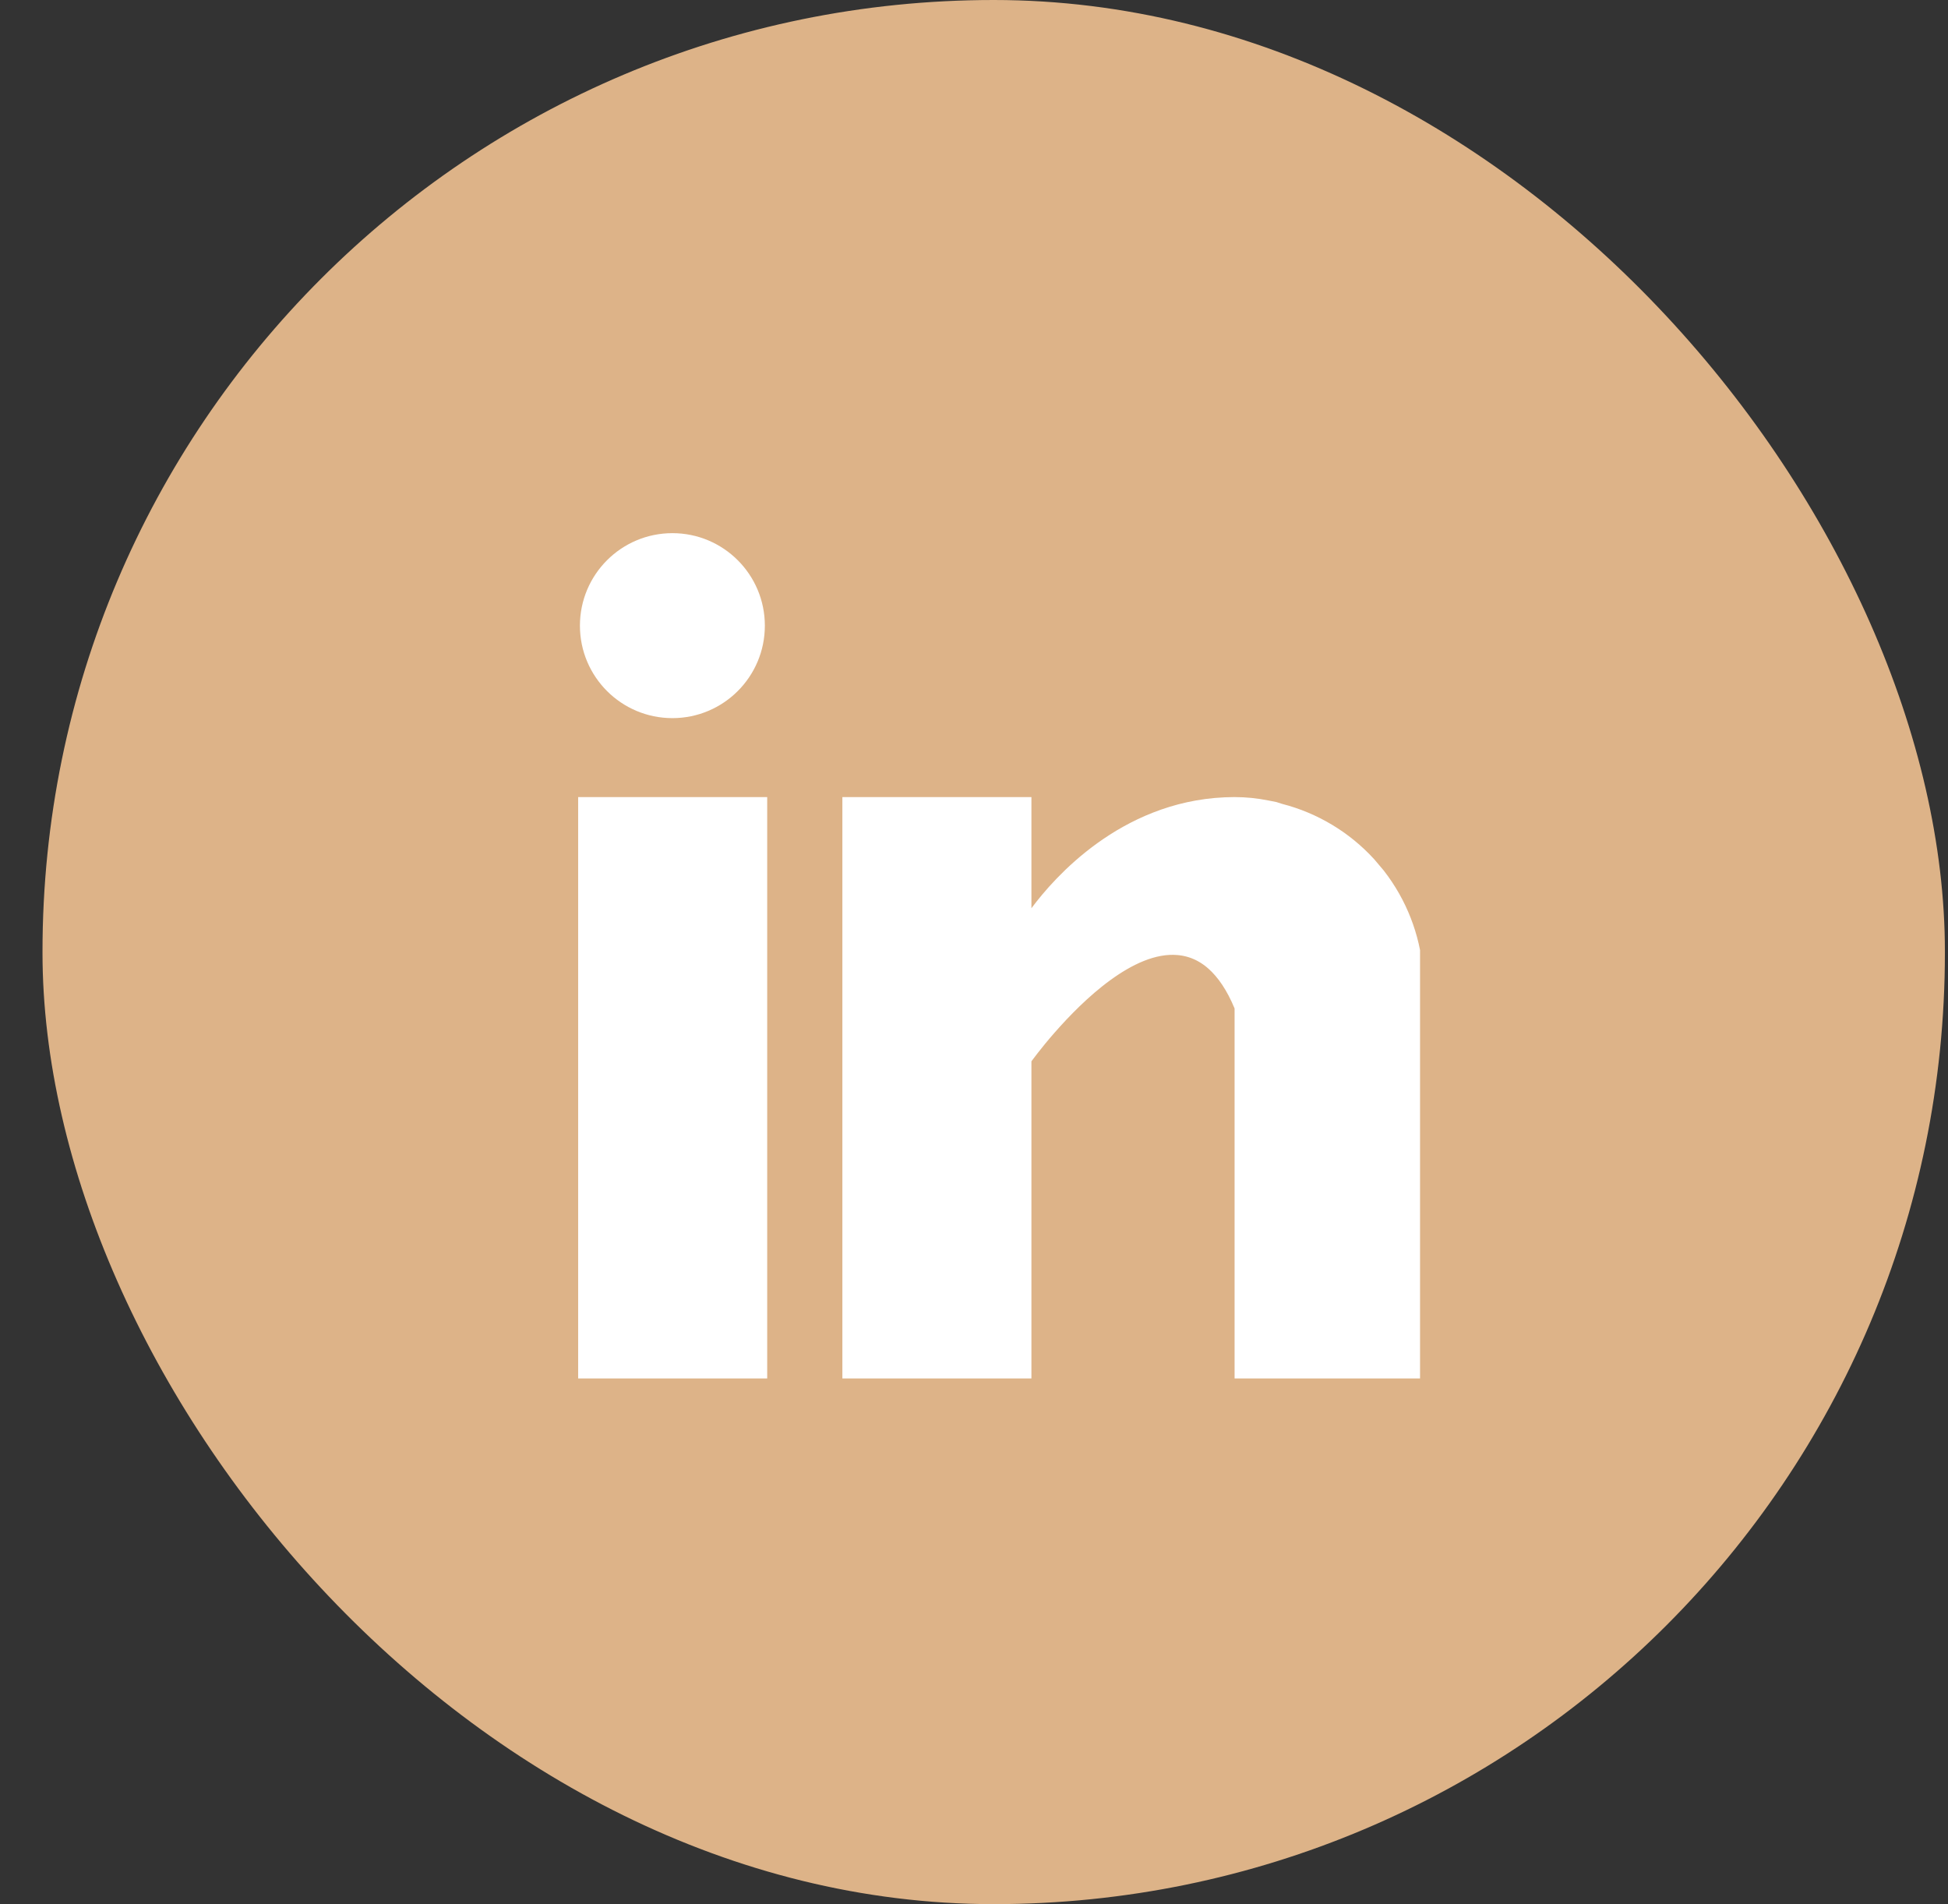
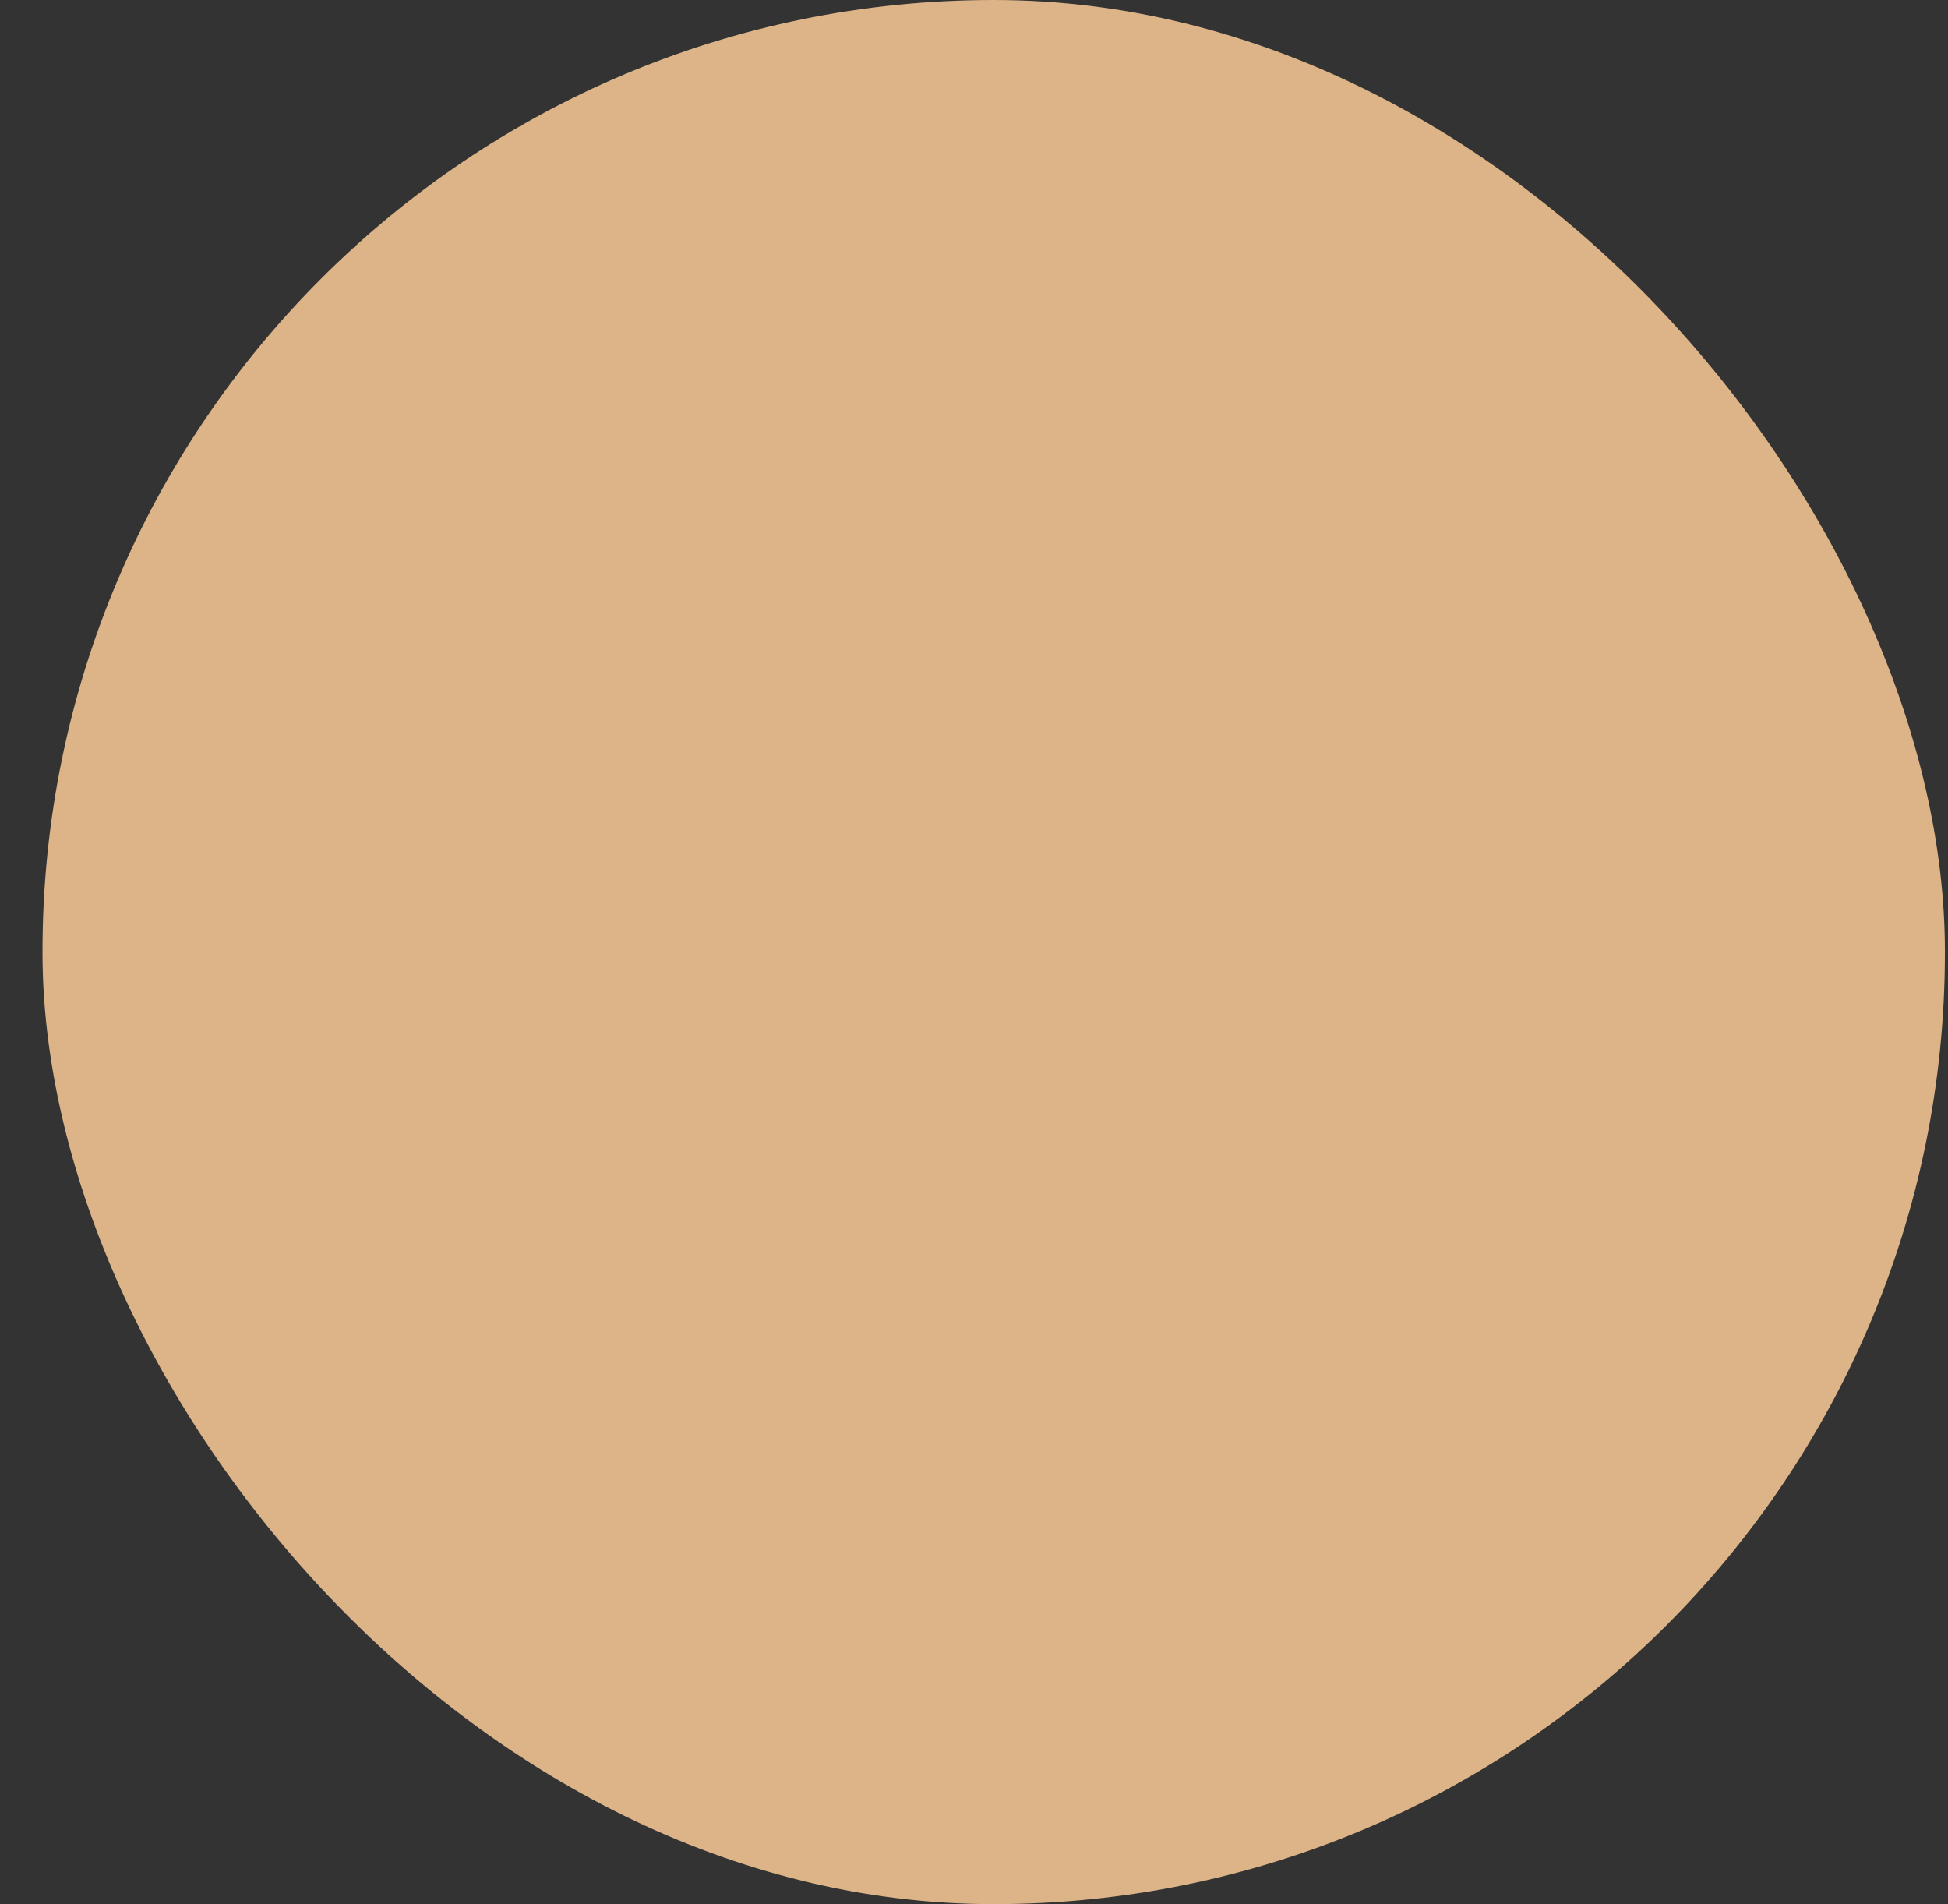
<svg xmlns="http://www.w3.org/2000/svg" width="44" height="43" viewBox="0 0 44 43" fill="none">
  <rect x="0" y="0" width="44" height="43" fill="#333333" stroke="none" />
  <rect x="0.96" width="42.97" height="43" rx="21.485" fill="#DDB388" />
  <g clip-path="url(#clip0_2809_2097)">
    <path d="M16.829 18.5V30.629H13.559V18.5H16.829ZM28.386 22.675L28.348 22.583C27.965 21.655 27.383 21.134 26.638 21.069C25.958 21.01 25.301 21.354 24.786 21.729C24.255 22.115 23.782 22.605 23.447 22.987C23.277 23.18 23.14 23.351 23.044 23.474C22.996 23.535 22.959 23.584 22.933 23.619C22.92 23.636 22.91 23.65 22.903 23.659C22.899 23.664 22.896 23.668 22.894 23.671C22.893 23.672 22.892 23.673 22.892 23.674L22.891 23.675V23.676L22.797 23.807V30.629H19.527V18.5H22.797V22.02L23.698 20.809C24.182 20.158 25.557 18.602 27.678 18.505L27.886 18.5C28.11 18.5 28.333 18.523 28.552 18.567L28.563 18.569L28.573 18.571C28.617 18.578 28.661 18.586 28.704 18.596C28.733 18.604 28.747 18.611 28.811 18.631L28.823 18.635L28.836 18.638C29.541 18.82 30.176 19.202 30.665 19.735L30.866 19.973C31.312 20.548 31.581 21.239 31.642 21.96L31.655 22.27V30.629H28.386V22.675Z" fill="white" stroke="white" />
    <path d="M15.188 16.217C16.341 16.217 17.276 15.282 17.276 14.129C17.276 12.975 16.341 12.04 15.188 12.04C14.034 12.04 13.099 12.975 13.099 14.129C13.099 15.282 14.034 16.217 15.188 16.217Z" fill="white" />
  </g>
  <defs>
    <clipPath id="clip0_2809_2097">
-       <rect width="19.083" height="19.096" fill="white" transform="translate(12.992 12.04)" />
-     </clipPath>
+       </clipPath>
  </defs>
</svg>